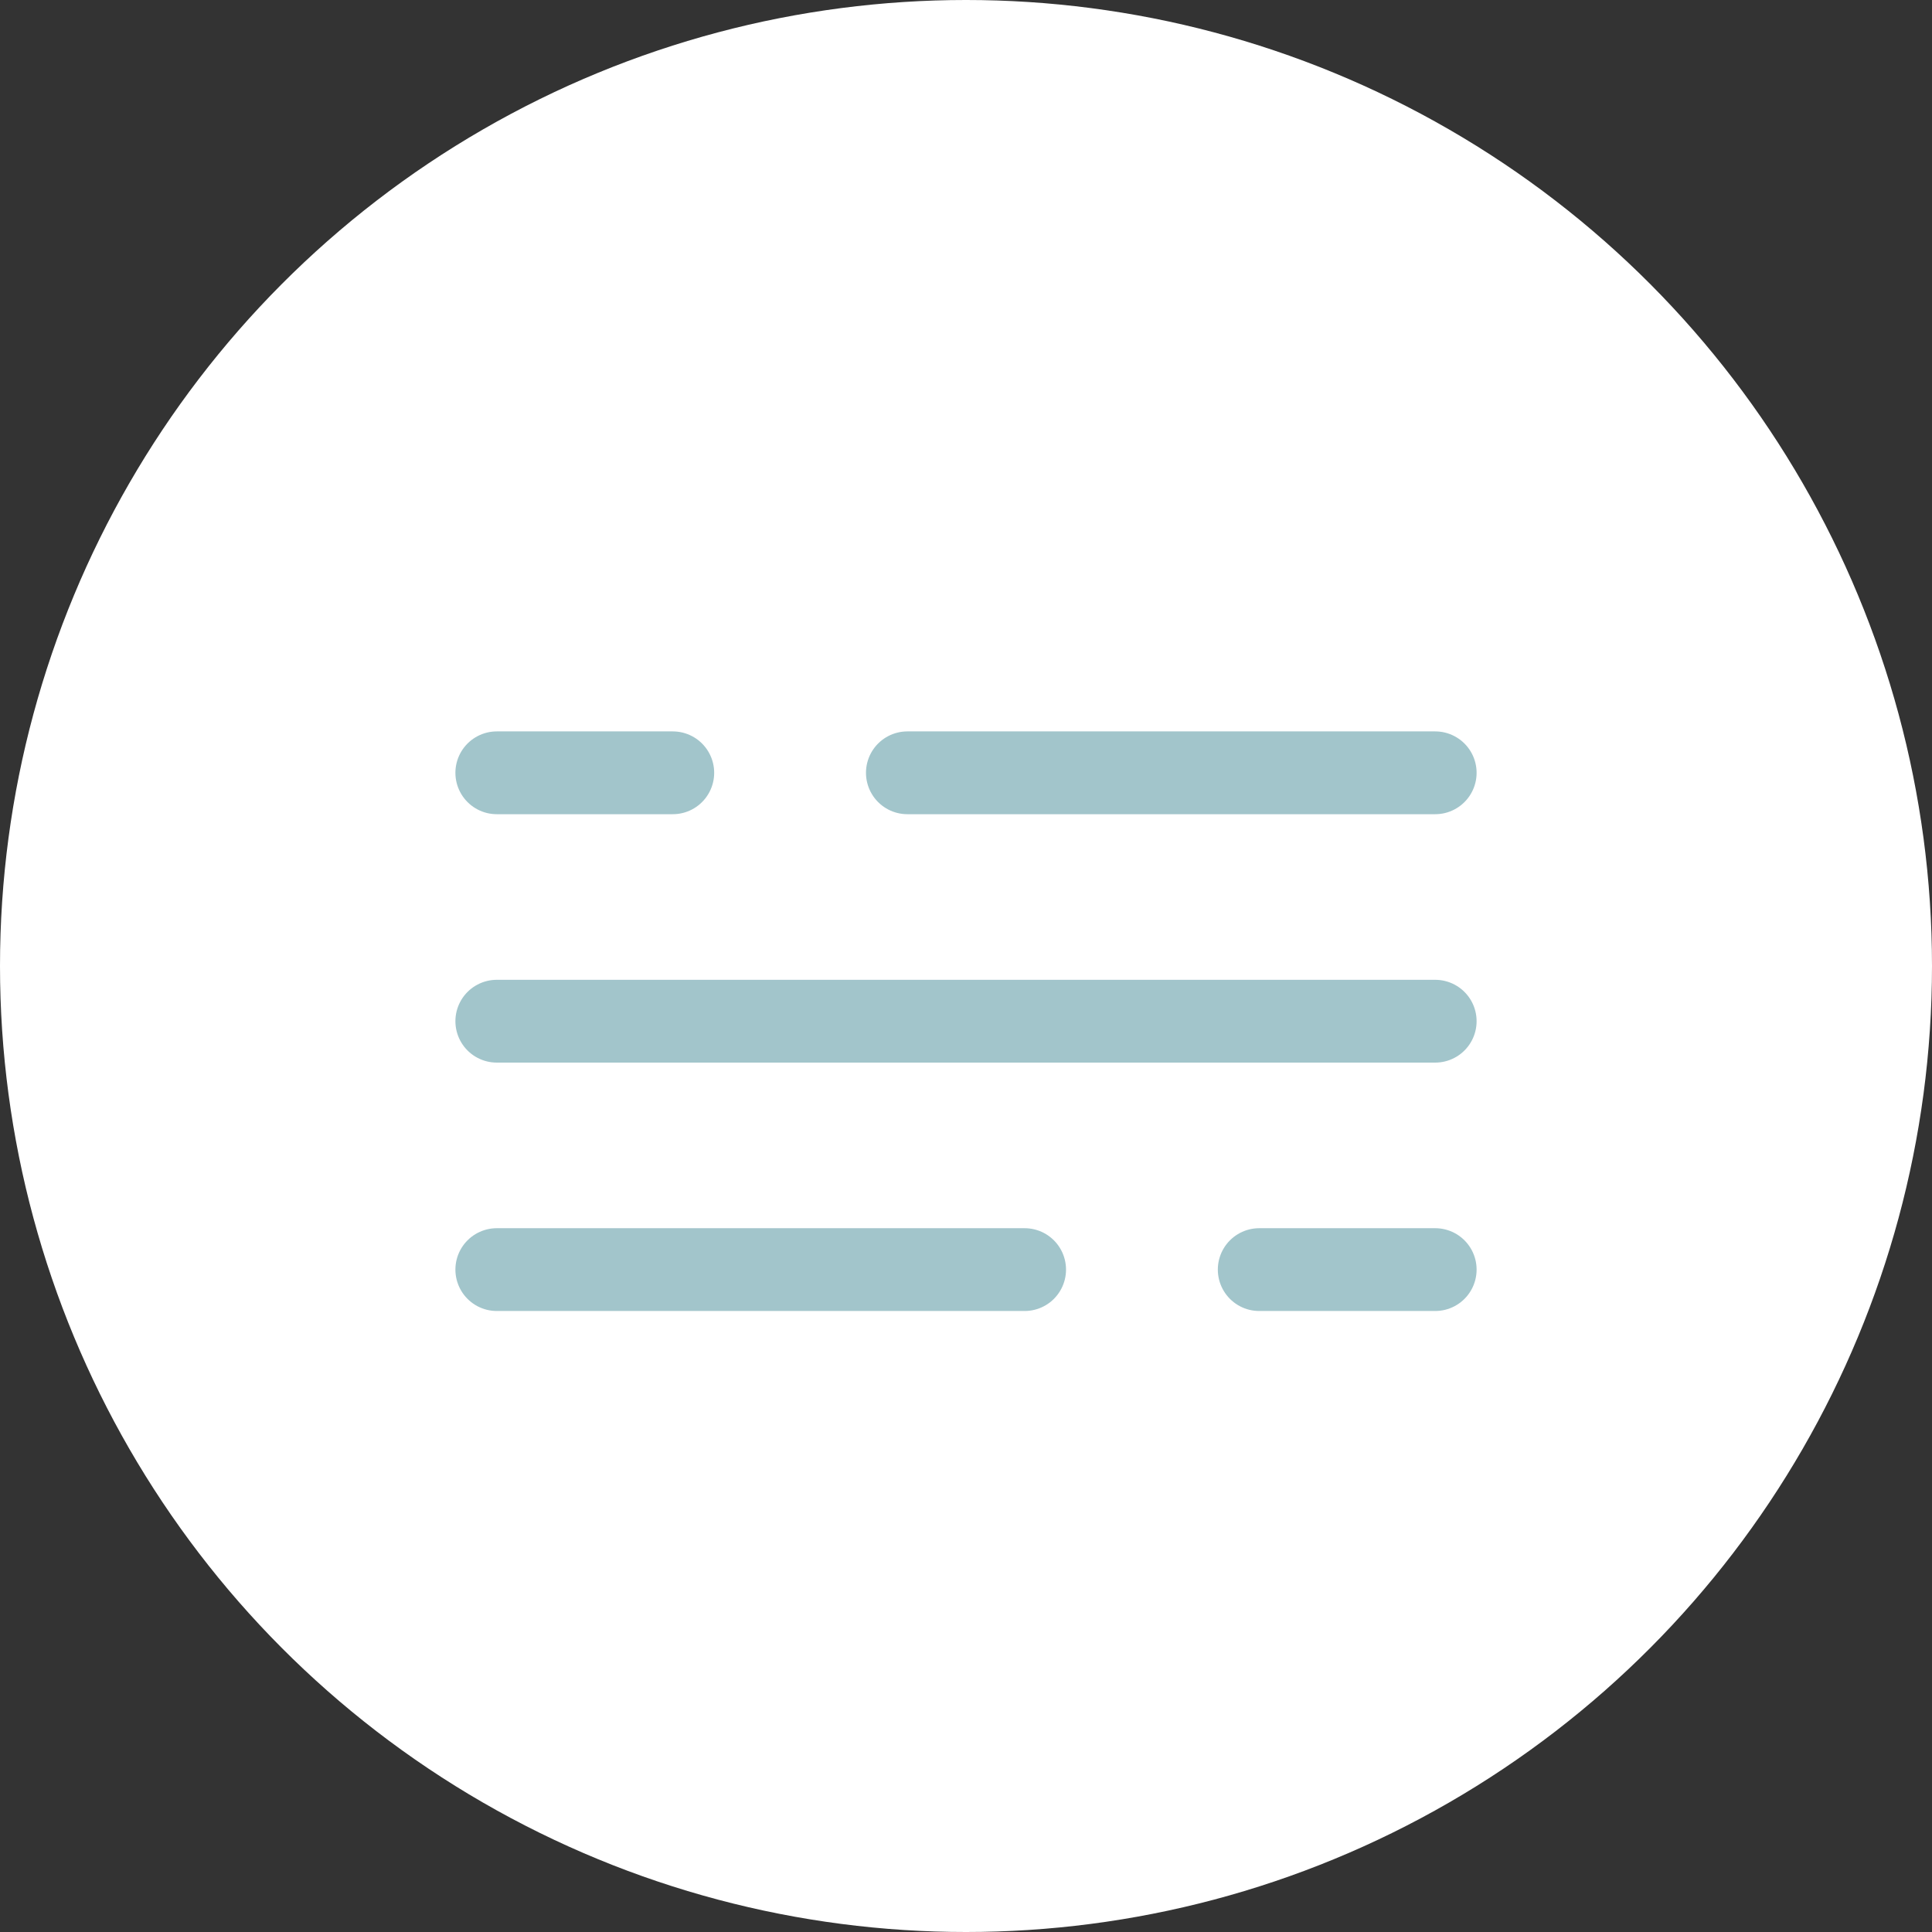
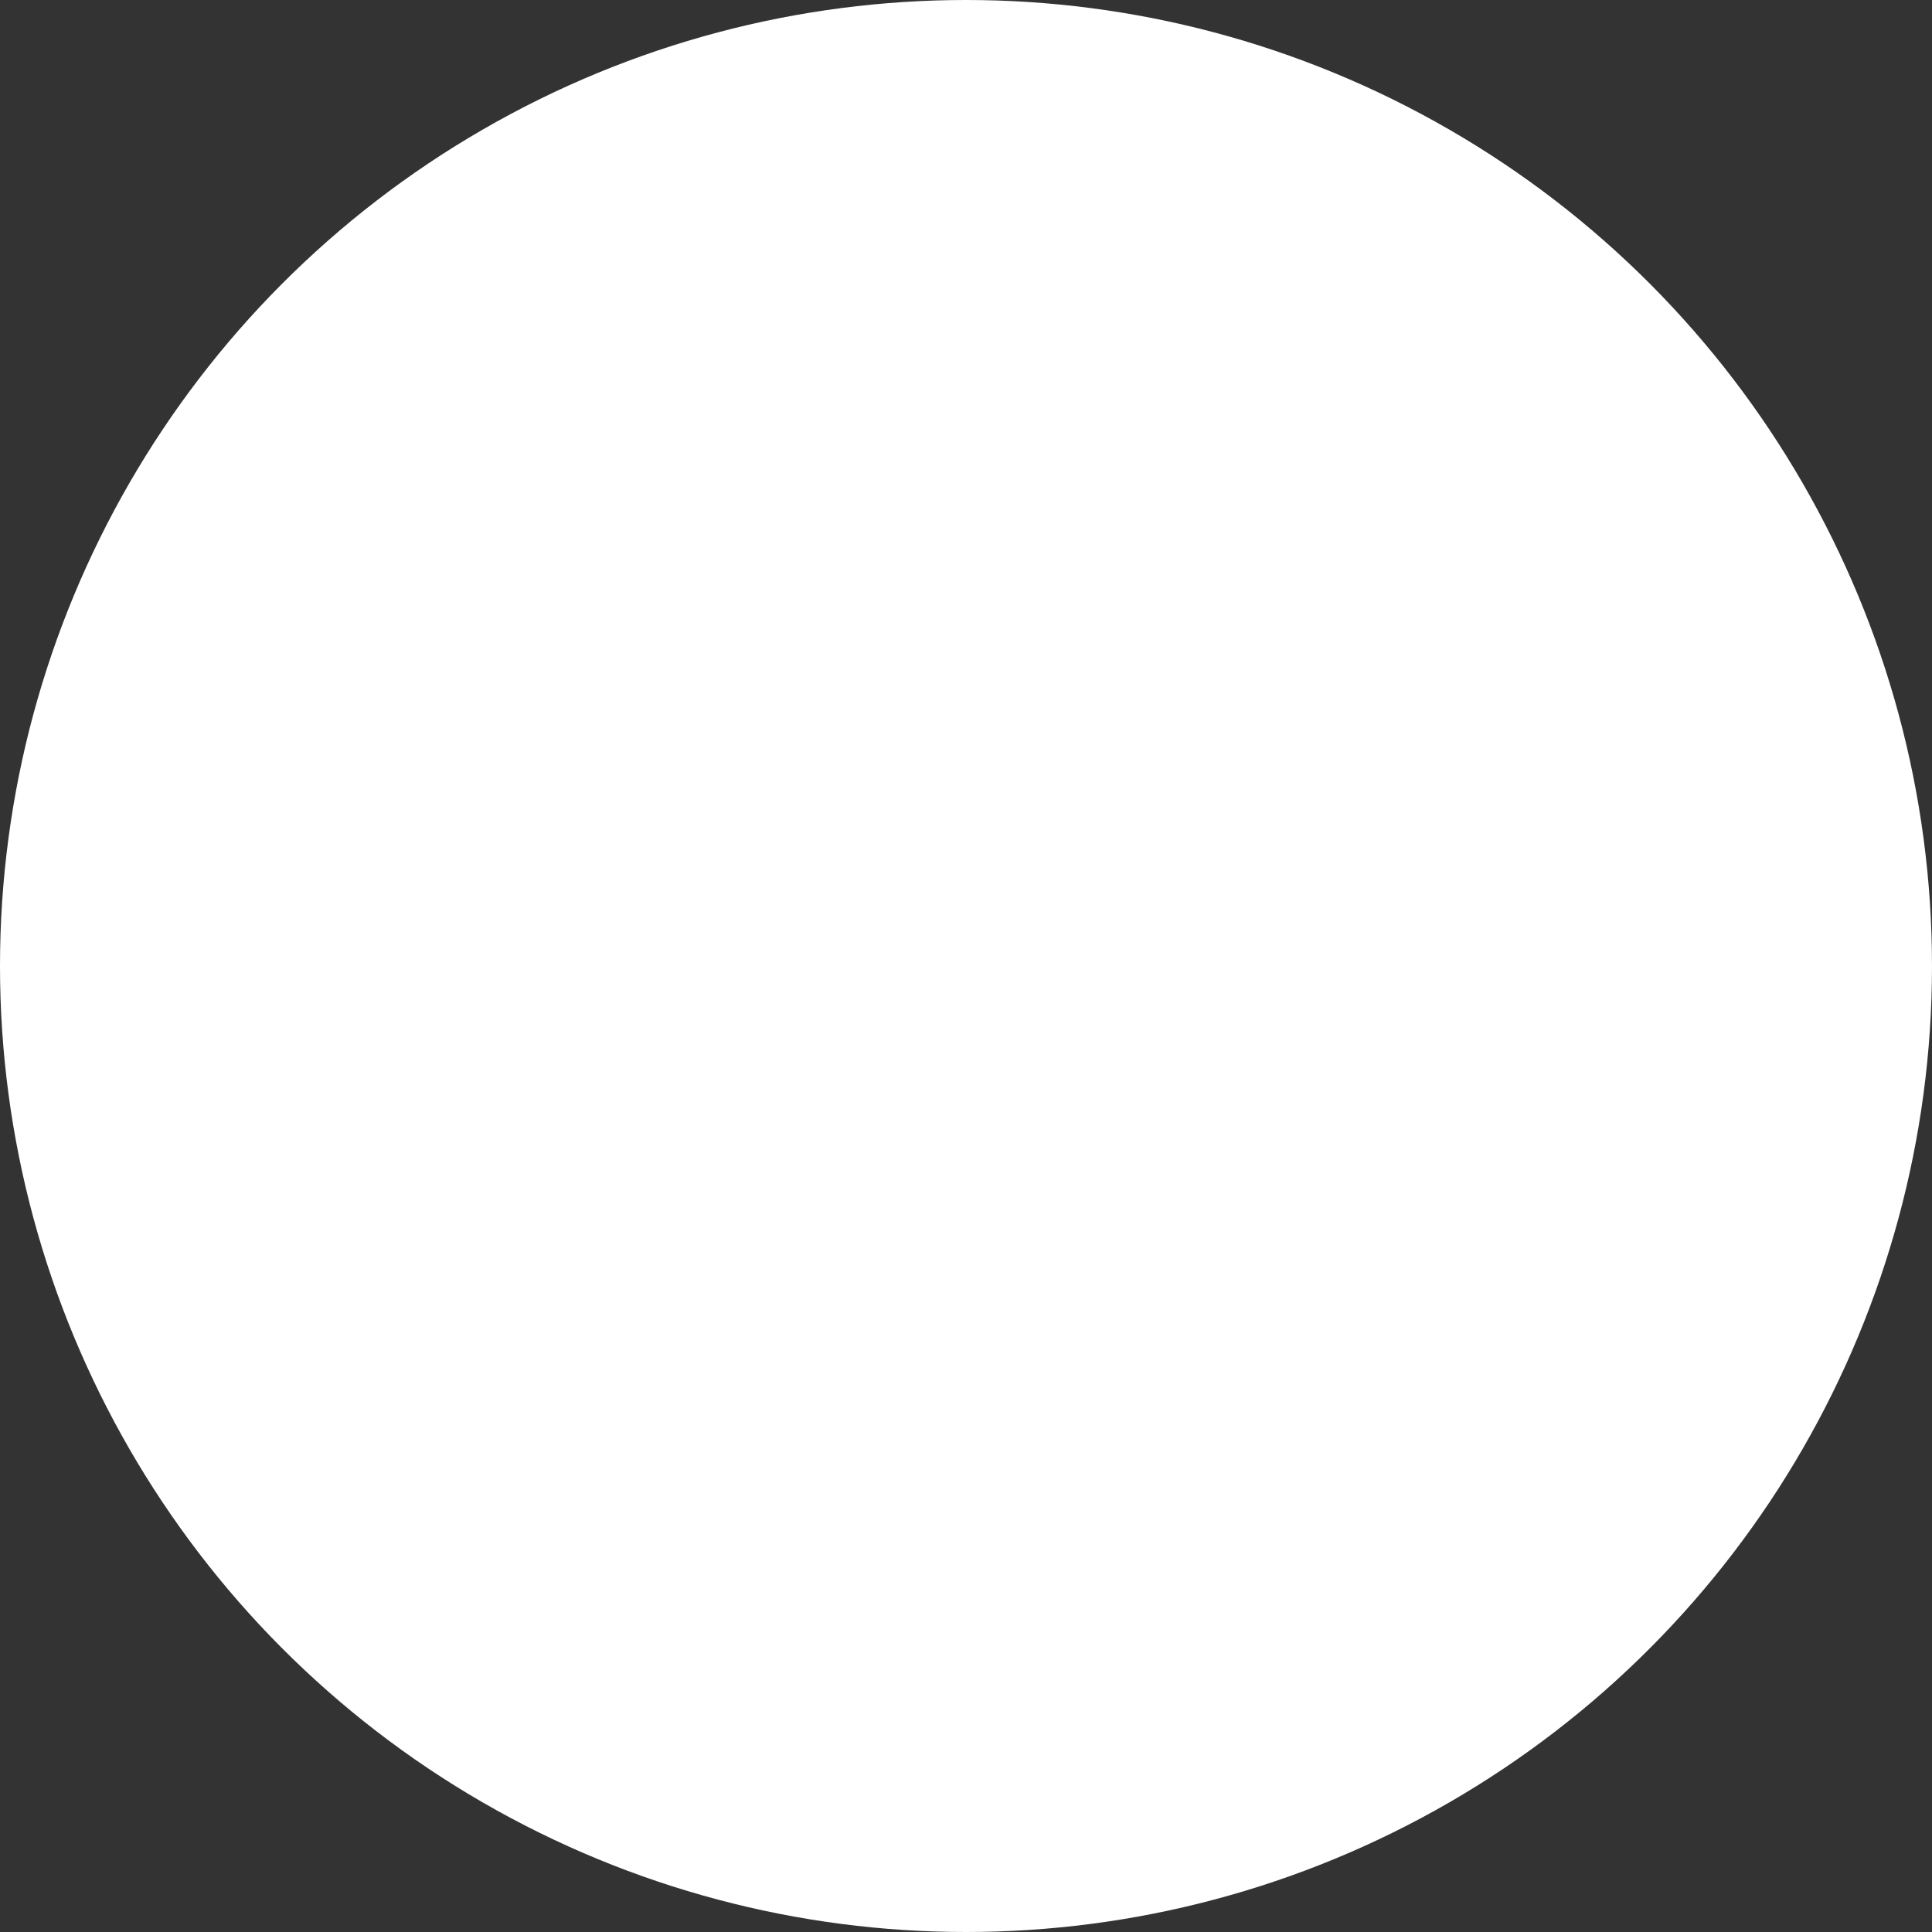
<svg xmlns="http://www.w3.org/2000/svg" width="35" height="35" viewBox="0 0 35 35" fill="none">
  <rect x="0" y="0" width="35" height="35" fill="#333333" stroke="none" />
  <circle cx="17.5" cy="17.5" r="17.5" fill="white" />
-   <path d="M9 14H12.188M26 14H16.438M26 23H22.812M9 23H18.562M9 18.5H26" stroke="#A2C5CB" stroke-width="1.5" stroke-linecap="round" />
</svg>